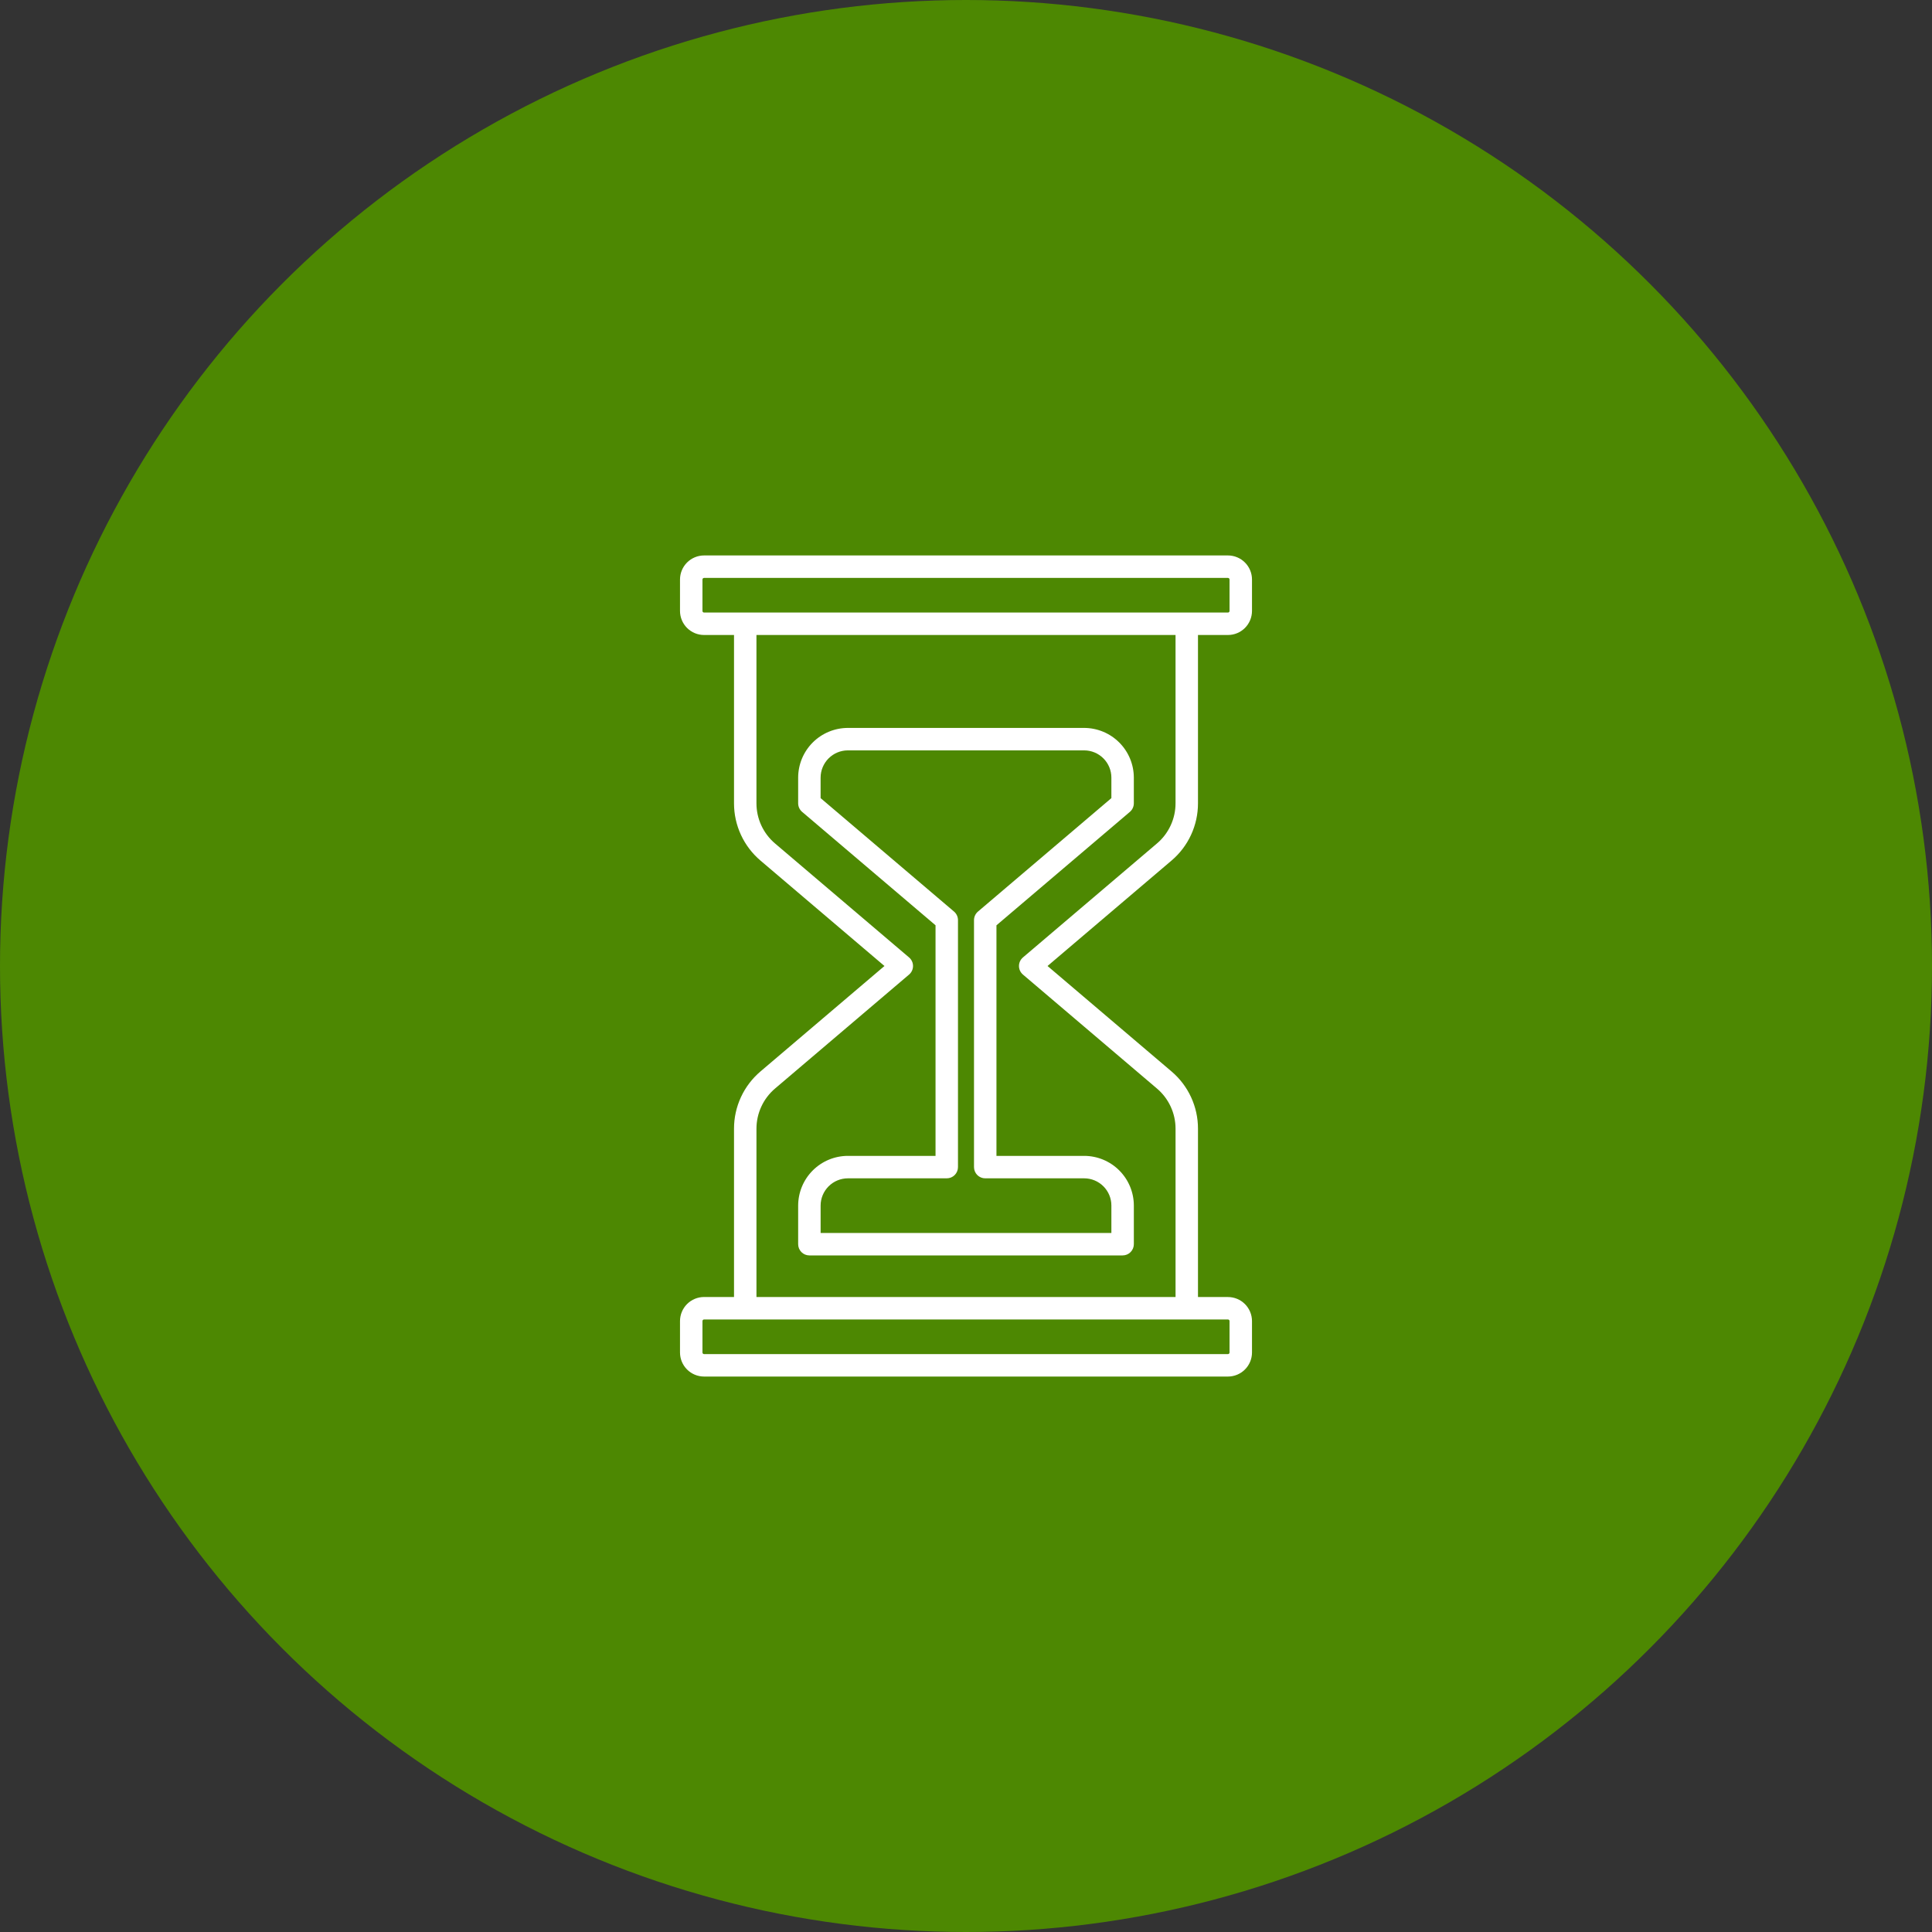
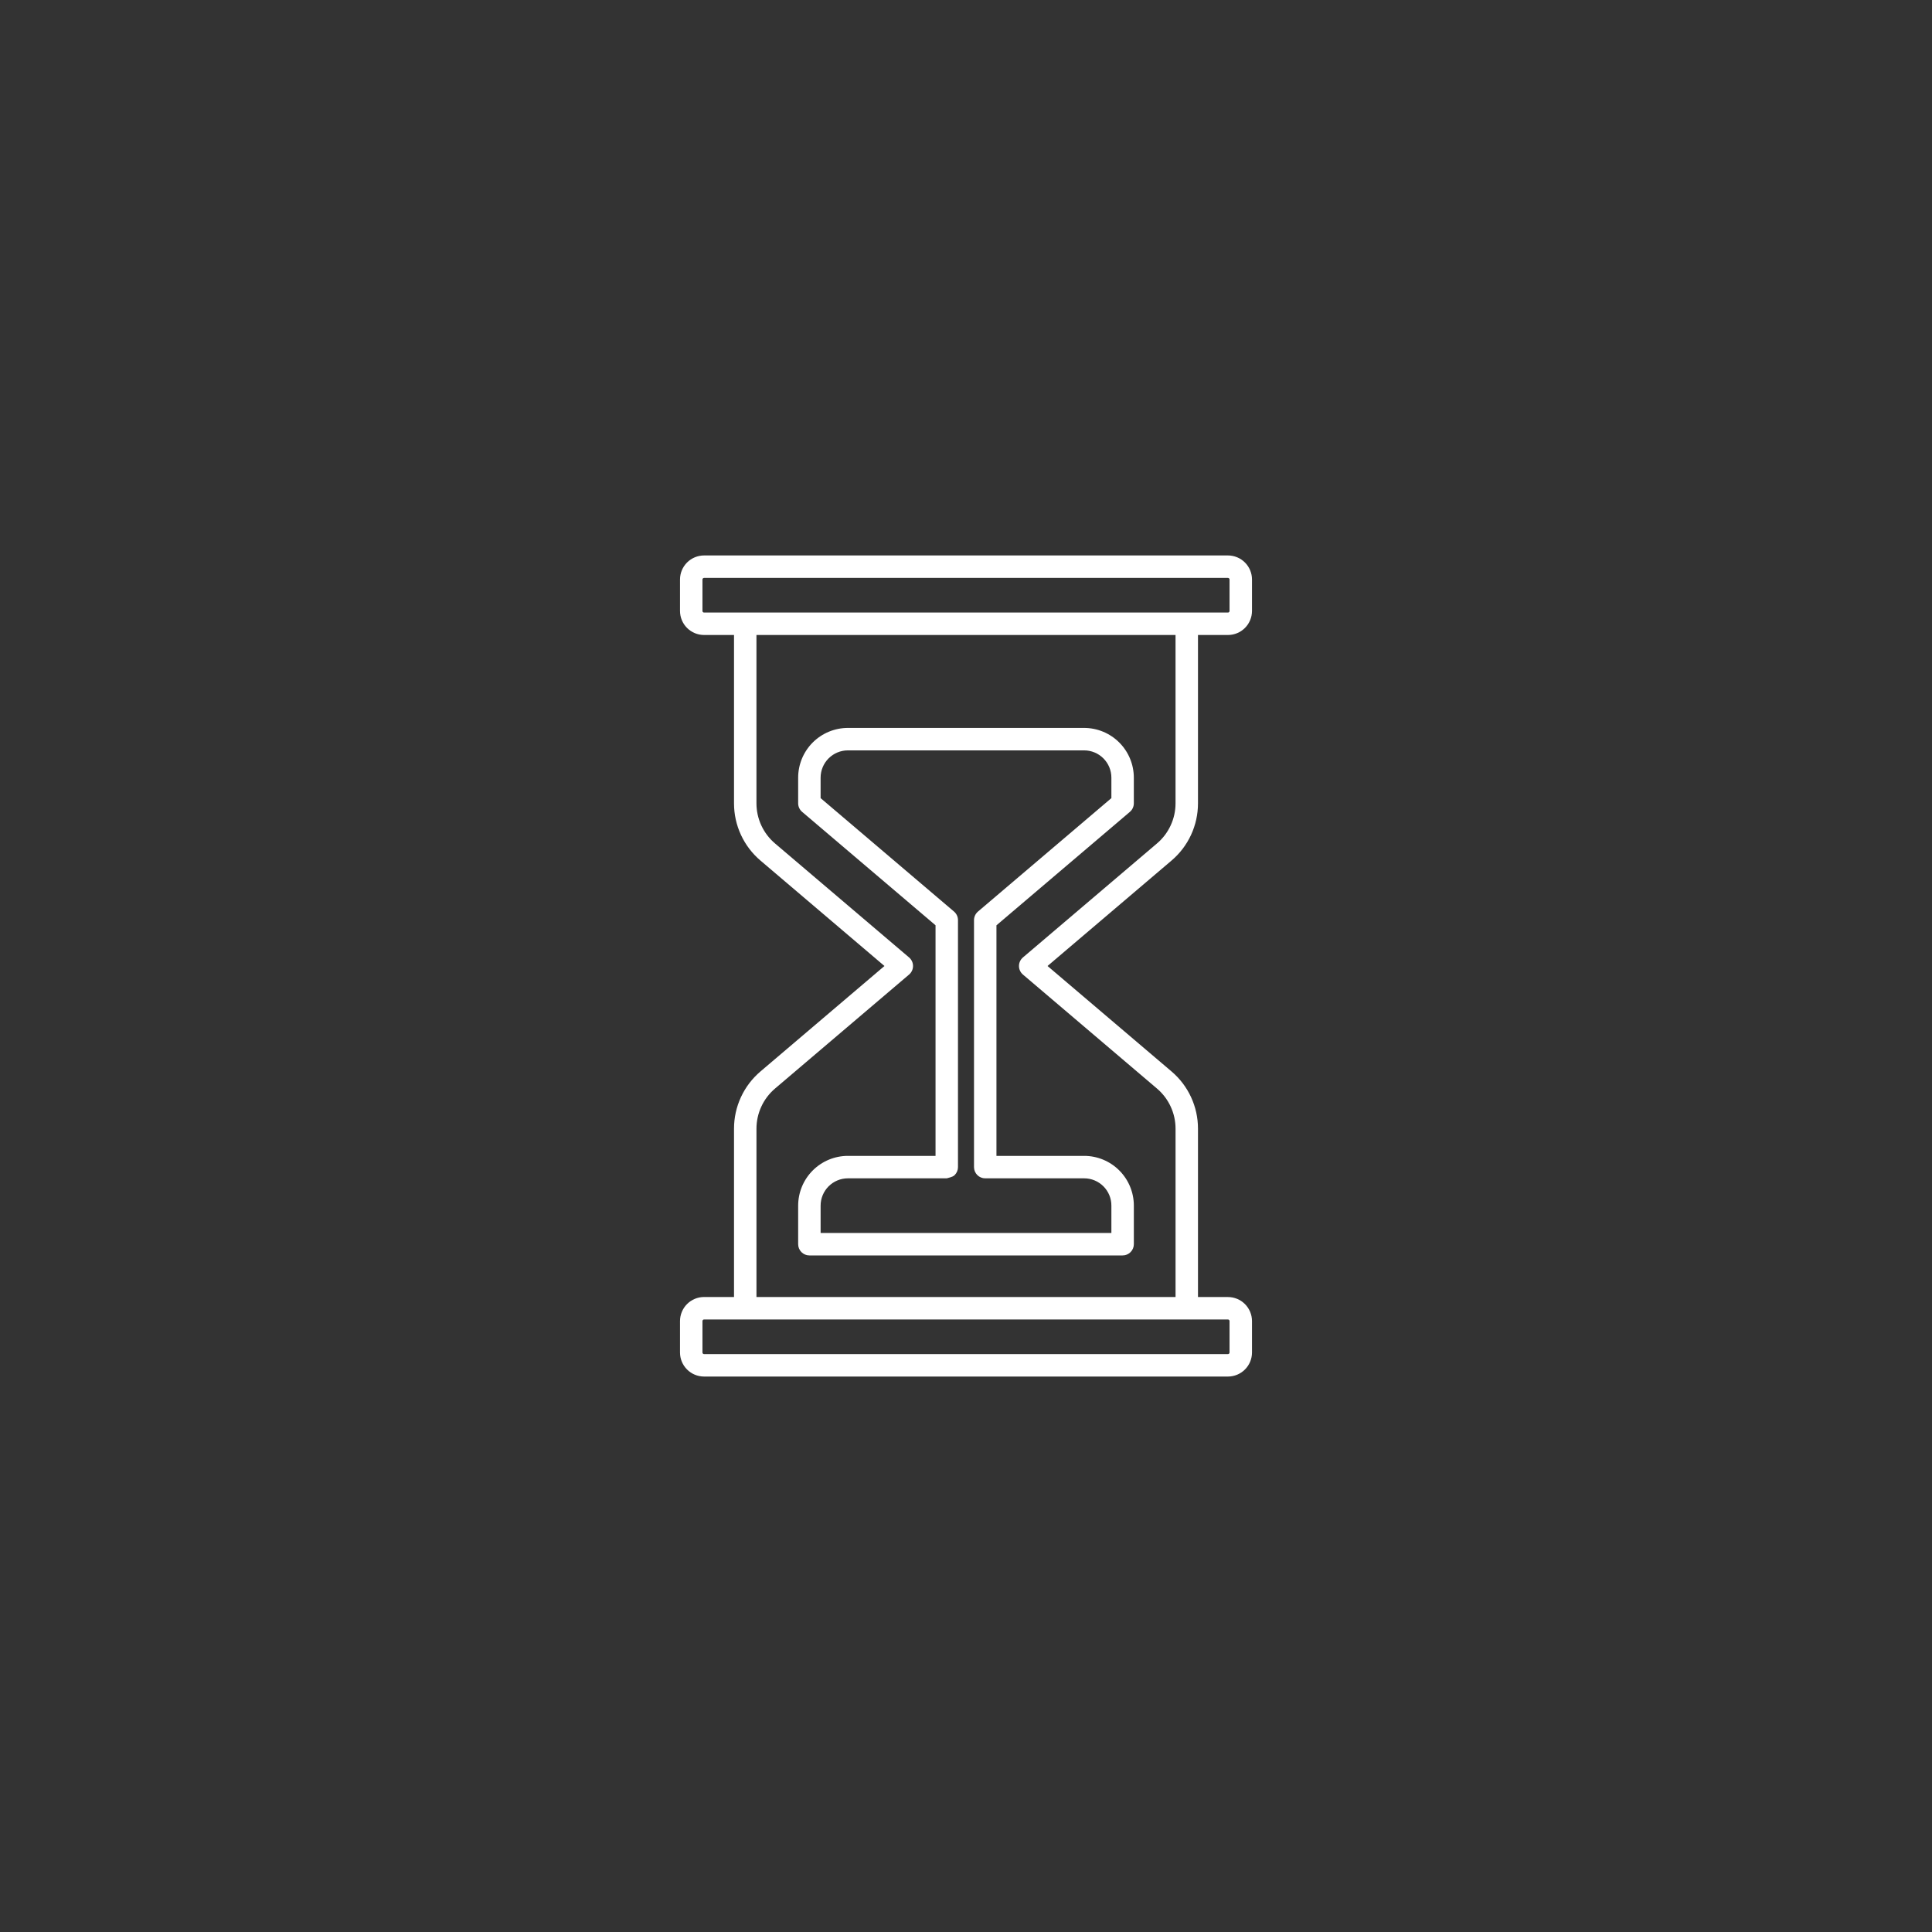
<svg xmlns="http://www.w3.org/2000/svg" width="160" height="160" viewBox="0 0 160 160" fill="none">
  <rect x="0" y="0" width="160" height="160" fill="#333333" stroke="none" />
-   <circle cx="80" cy="80" r="80" fill="#4D8802" />
  <path d="M99.212 66.527V52.587H101.694C102.222 52.587 102.728 52.377 103.101 52.004C103.474 51.63 103.684 51.124 103.685 50.596V47.993C103.685 47.465 103.475 46.958 103.102 46.585C102.728 46.211 102.222 46.001 101.694 46H58.306C57.779 46.001 57.273 46.211 56.899 46.584C56.526 46.957 56.316 47.463 56.315 47.991V50.594C56.315 51.123 56.525 51.629 56.898 52.003C57.272 52.377 57.778 52.587 58.306 52.587H60.788V66.528C60.787 67.43 60.983 68.322 61.362 69.141C61.741 69.96 62.294 70.687 62.982 71.271L73.247 80L62.982 88.73C62.294 89.314 61.741 90.04 61.362 90.859C60.983 91.679 60.787 92.57 60.788 93.473V107.412H58.306C57.779 107.413 57.272 107.623 56.899 107.996C56.526 108.37 56.316 108.876 56.315 109.404V112.007C56.315 112.535 56.525 113.042 56.898 113.415C57.272 113.789 57.778 113.999 58.306 114H101.694C102.221 113.999 102.728 113.789 103.101 113.416C103.474 113.043 103.684 112.537 103.685 112.009V109.406C103.684 108.878 103.474 108.372 103.101 107.998C102.728 107.625 102.222 107.415 101.694 107.415H99.212V93.473C99.213 92.57 99.017 91.679 98.638 90.859C98.259 90.04 97.706 89.313 97.018 88.73L86.752 80L97.018 71.27C97.706 70.687 98.259 69.96 98.638 69.141C99.017 68.321 99.213 67.43 99.212 66.527V66.527ZM58.175 50.596V47.993C58.175 47.975 58.178 47.958 58.185 47.942C58.191 47.926 58.201 47.912 58.213 47.9C58.225 47.887 58.24 47.878 58.256 47.871C58.272 47.864 58.289 47.861 58.306 47.861H101.694C101.711 47.861 101.728 47.864 101.744 47.871C101.76 47.878 101.775 47.887 101.787 47.9C101.799 47.912 101.809 47.926 101.815 47.942C101.822 47.958 101.825 47.975 101.825 47.993V50.596C101.825 50.631 101.811 50.664 101.787 50.689C101.762 50.714 101.729 50.728 101.694 50.728H58.306C58.272 50.728 58.238 50.714 58.213 50.689C58.189 50.664 58.175 50.631 58.175 50.596V50.596ZM101.825 109.405V112.008C101.825 112.043 101.811 112.077 101.787 112.102C101.762 112.126 101.729 112.14 101.694 112.14H58.306C58.272 112.14 58.238 112.126 58.213 112.102C58.189 112.077 58.175 112.043 58.175 112.008V109.405C58.175 109.37 58.189 109.337 58.213 109.312C58.238 109.287 58.272 109.273 58.306 109.273H101.694C101.728 109.273 101.762 109.287 101.786 109.312C101.811 109.336 101.825 109.369 101.825 109.404V109.405ZM95.813 69.853L84.714 79.292C84.612 79.379 84.529 79.488 84.473 79.61C84.416 79.732 84.387 79.865 84.387 80C84.387 80.135 84.416 80.268 84.473 80.39C84.529 80.512 84.612 80.621 84.714 80.708L95.813 90.147C96.296 90.556 96.684 91.066 96.95 91.641C97.216 92.215 97.354 92.841 97.354 93.474V107.412H62.647V93.473C62.647 92.84 62.785 92.214 63.051 91.64C63.317 91.065 63.705 90.555 64.188 90.146L75.286 80.708C75.388 80.621 75.471 80.512 75.527 80.39C75.584 80.268 75.613 80.135 75.613 80C75.613 79.865 75.584 79.732 75.527 79.61C75.471 79.488 75.388 79.379 75.286 79.292L64.186 69.853C63.703 69.444 63.316 68.934 63.049 68.359C62.783 67.785 62.646 67.159 62.646 66.526V52.587H97.353V66.528C97.353 67.16 97.215 67.785 96.949 68.36C96.683 68.934 96.296 69.444 95.813 69.853Z" fill="white" />
-   <path d="M89.782 60.283H70.217C69.126 60.285 68.079 60.719 67.307 61.49C66.535 62.262 66.101 63.309 66.1 64.4V66.525C66.1 66.66 66.129 66.793 66.186 66.915C66.242 67.038 66.325 67.146 66.427 67.234L77.477 76.628V95.725H70.218C69.126 95.726 68.079 96.16 67.308 96.932C66.536 97.704 66.102 98.751 66.1 99.842V103.039C66.1 103.161 66.124 103.282 66.171 103.395C66.218 103.507 66.286 103.61 66.373 103.696C66.459 103.783 66.561 103.851 66.674 103.898C66.787 103.944 66.908 103.968 67.03 103.968H92.97C93.092 103.968 93.213 103.944 93.326 103.898C93.439 103.851 93.541 103.783 93.627 103.696C93.714 103.61 93.782 103.507 93.829 103.395C93.876 103.282 93.9 103.161 93.9 103.039V99.836C93.898 98.746 93.465 97.701 92.694 96.931C91.924 96.16 90.879 95.726 89.789 95.725H82.522V76.631L93.572 67.235C93.674 67.147 93.757 67.039 93.813 66.916C93.87 66.794 93.899 66.661 93.899 66.526V64.401C93.898 63.31 93.464 62.263 92.692 61.491C91.921 60.719 90.874 60.285 89.782 60.283V60.283ZM92.04 66.097L80.99 75.493C80.888 75.581 80.805 75.689 80.749 75.811C80.692 75.934 80.663 76.067 80.663 76.202V96.655C80.663 96.777 80.687 96.898 80.734 97.011C80.781 97.124 80.849 97.226 80.936 97.313C81.022 97.399 81.125 97.467 81.238 97.514C81.35 97.561 81.472 97.585 81.594 97.584H89.789C90.386 97.585 90.958 97.823 91.38 98.245C91.802 98.667 92.04 99.239 92.04 99.836V102.109H67.96V99.842C67.96 99.244 68.199 98.67 68.622 98.246C69.045 97.823 69.619 97.585 70.218 97.584H78.406C78.528 97.584 78.649 97.56 78.762 97.514C78.875 97.467 78.978 97.399 79.064 97.312C79.15 97.226 79.219 97.123 79.265 97.01C79.312 96.898 79.336 96.777 79.336 96.655V76.201C79.336 76.066 79.307 75.933 79.25 75.811C79.194 75.688 79.111 75.58 79.009 75.492L67.959 66.097V64.401C67.96 63.802 68.198 63.228 68.621 62.805C69.044 62.382 69.618 62.143 70.217 62.143H89.782C90.381 62.143 90.955 62.381 91.378 62.804C91.802 63.228 92.04 63.802 92.04 64.4V66.097Z" fill="white" />
+   <path d="M89.782 60.283H70.217C69.126 60.285 68.079 60.719 67.307 61.49C66.535 62.262 66.101 63.309 66.1 64.4V66.525C66.1 66.66 66.129 66.793 66.186 66.915C66.242 67.038 66.325 67.146 66.427 67.234L77.477 76.628V95.725H70.218C69.126 95.726 68.079 96.16 67.308 96.932C66.536 97.704 66.102 98.751 66.1 99.842V103.039C66.1 103.161 66.124 103.282 66.171 103.395C66.218 103.507 66.286 103.61 66.373 103.696C66.459 103.783 66.561 103.851 66.674 103.898C66.787 103.944 66.908 103.968 67.03 103.968H92.97C93.092 103.968 93.213 103.944 93.326 103.898C93.439 103.851 93.541 103.783 93.627 103.696C93.714 103.61 93.782 103.507 93.829 103.395C93.876 103.282 93.9 103.161 93.9 103.039V99.836C93.898 98.746 93.465 97.701 92.694 96.931C91.924 96.16 90.879 95.726 89.789 95.725H82.522V76.631L93.572 67.235C93.674 67.147 93.757 67.039 93.813 66.916C93.87 66.794 93.899 66.661 93.899 66.526V64.401C93.898 63.31 93.464 62.263 92.692 61.491C91.921 60.719 90.874 60.285 89.782 60.283V60.283ZM92.04 66.097L80.99 75.493C80.888 75.581 80.805 75.689 80.749 75.811C80.692 75.934 80.663 76.067 80.663 76.202V96.655C80.663 96.777 80.687 96.898 80.734 97.011C80.781 97.124 80.849 97.226 80.936 97.313C81.022 97.399 81.125 97.467 81.238 97.514C81.35 97.561 81.472 97.585 81.594 97.584H89.789C90.386 97.585 90.958 97.823 91.38 98.245C91.802 98.667 92.04 99.239 92.04 99.836V102.109H67.96V99.842C67.96 99.244 68.199 98.67 68.622 98.246C69.045 97.823 69.619 97.585 70.218 97.584H78.406C78.875 97.467 78.978 97.399 79.064 97.312C79.15 97.226 79.219 97.123 79.265 97.01C79.312 96.898 79.336 96.777 79.336 96.655V76.201C79.336 76.066 79.307 75.933 79.25 75.811C79.194 75.688 79.111 75.58 79.009 75.492L67.959 66.097V64.401C67.96 63.802 68.198 63.228 68.621 62.805C69.044 62.382 69.618 62.143 70.217 62.143H89.782C90.381 62.143 90.955 62.381 91.378 62.804C91.802 63.228 92.04 63.802 92.04 64.4V66.097Z" fill="white" />
</svg>